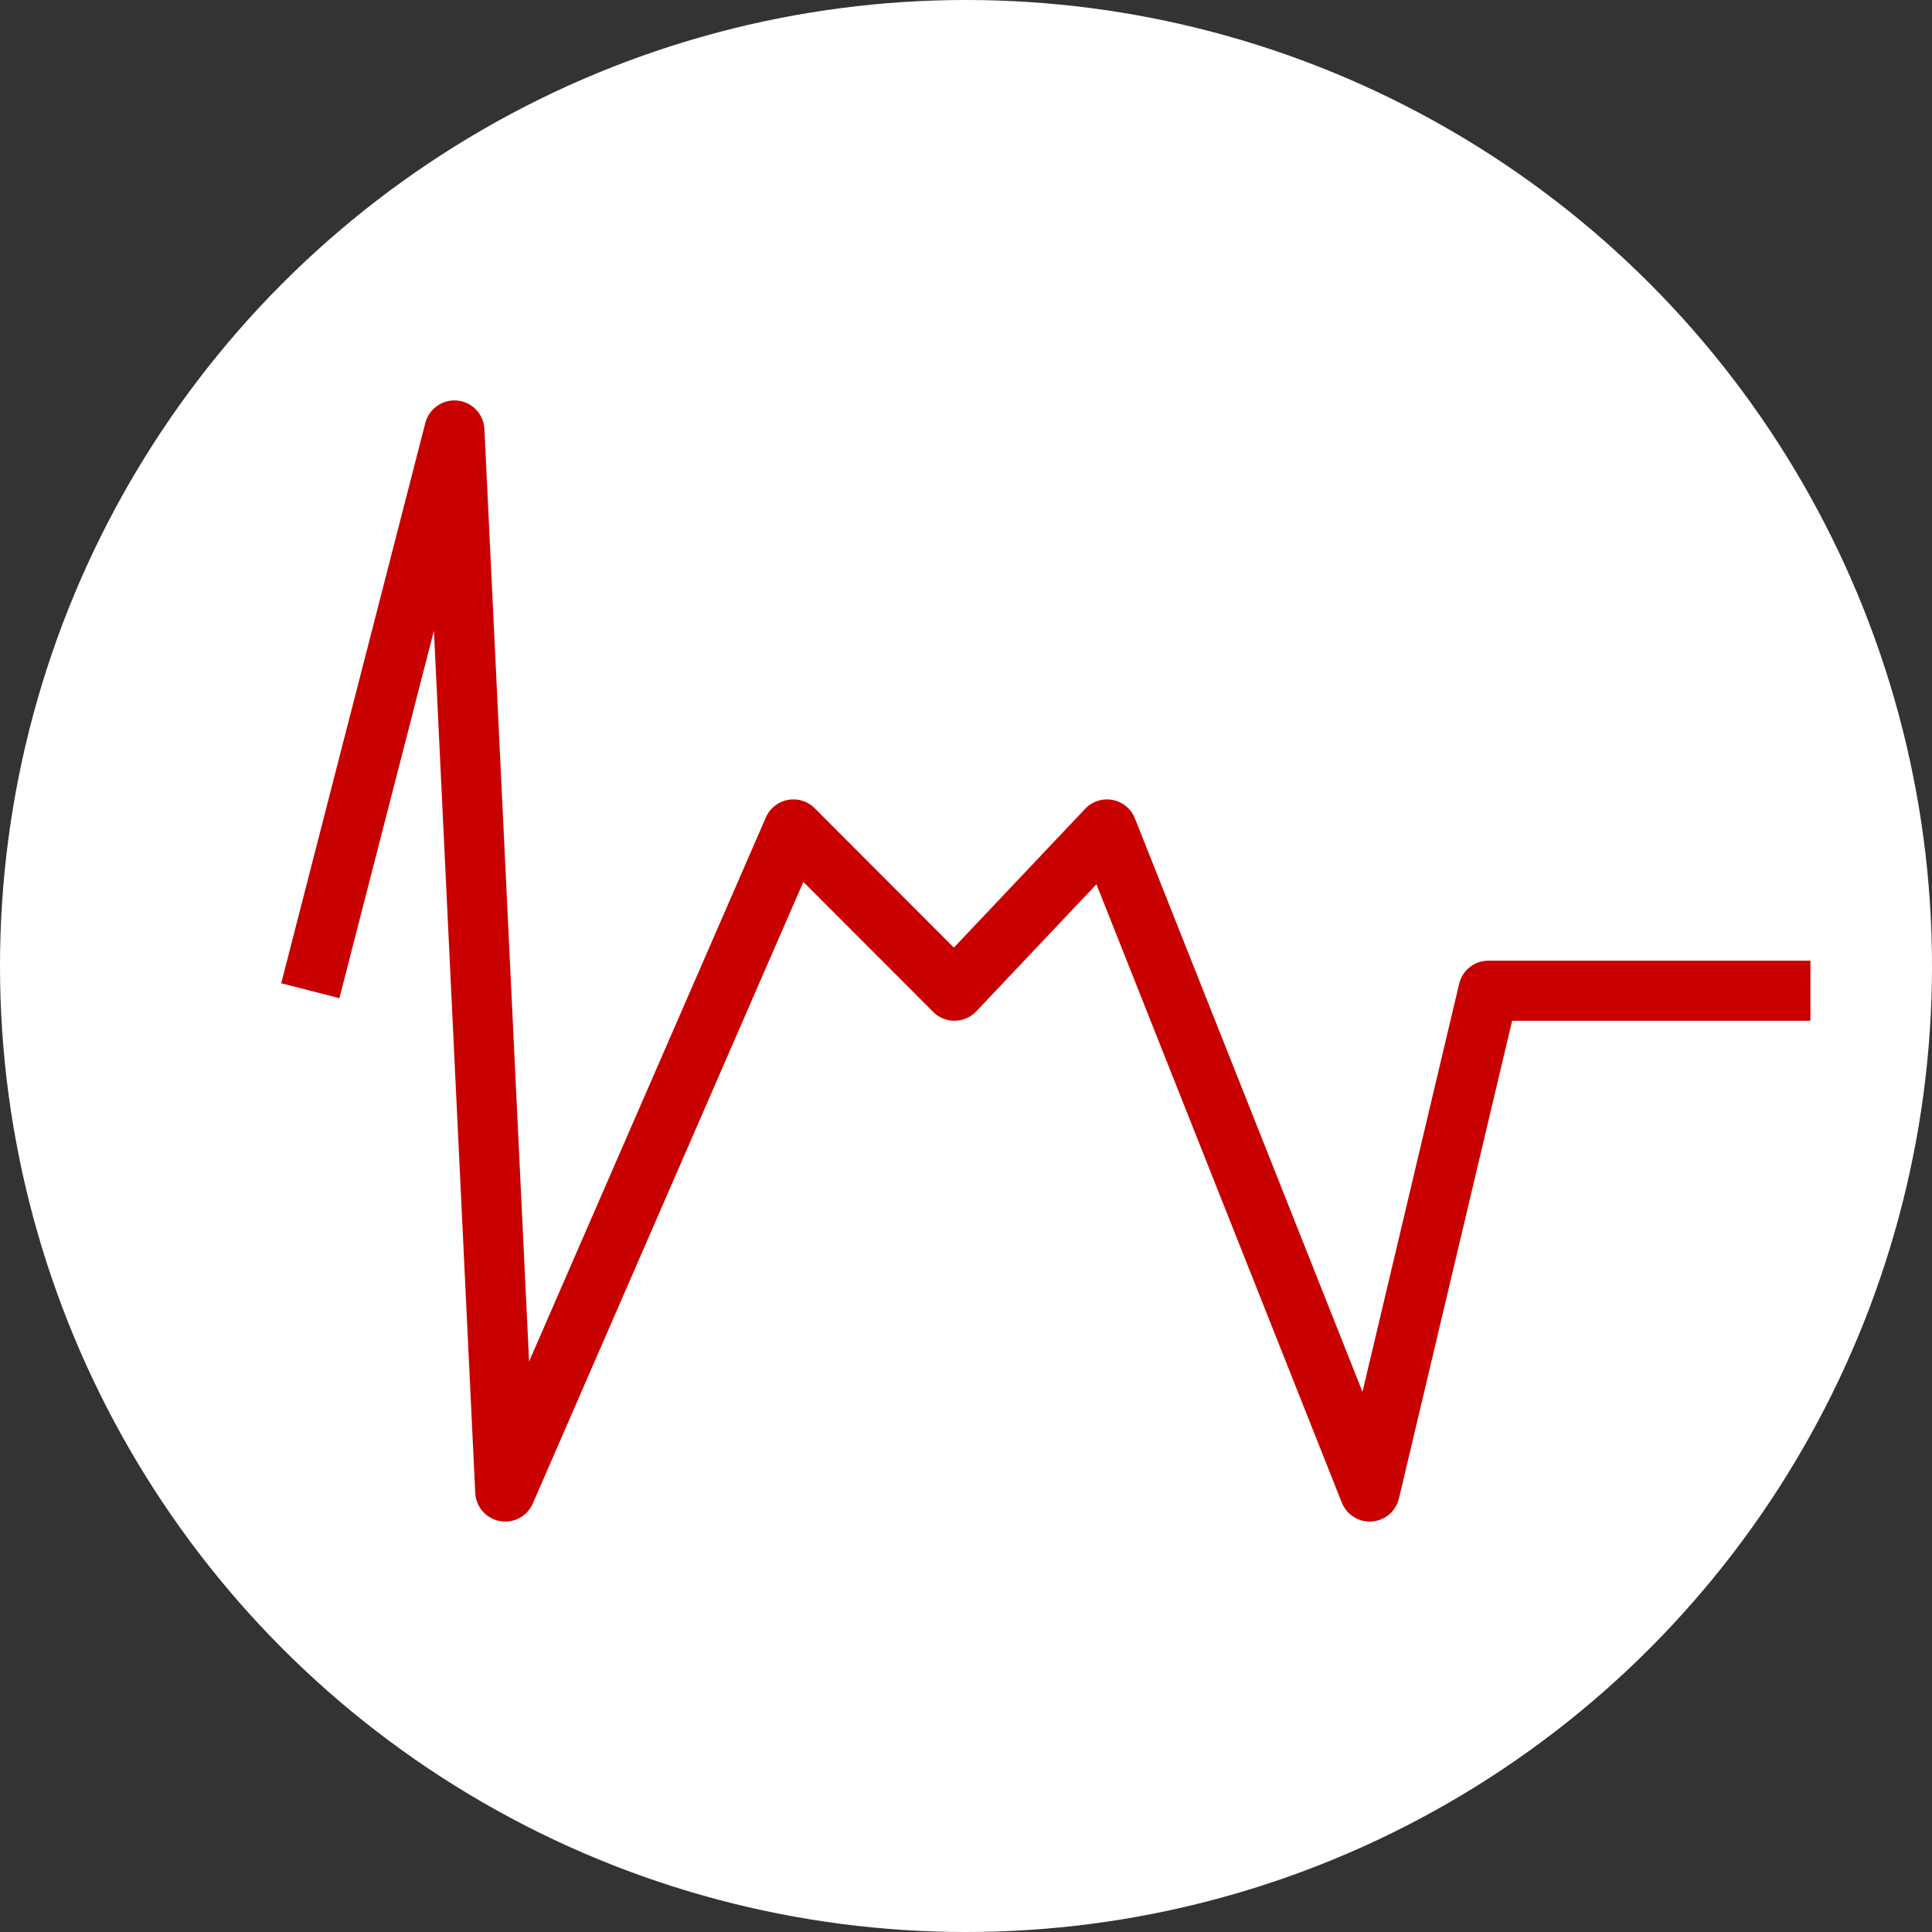
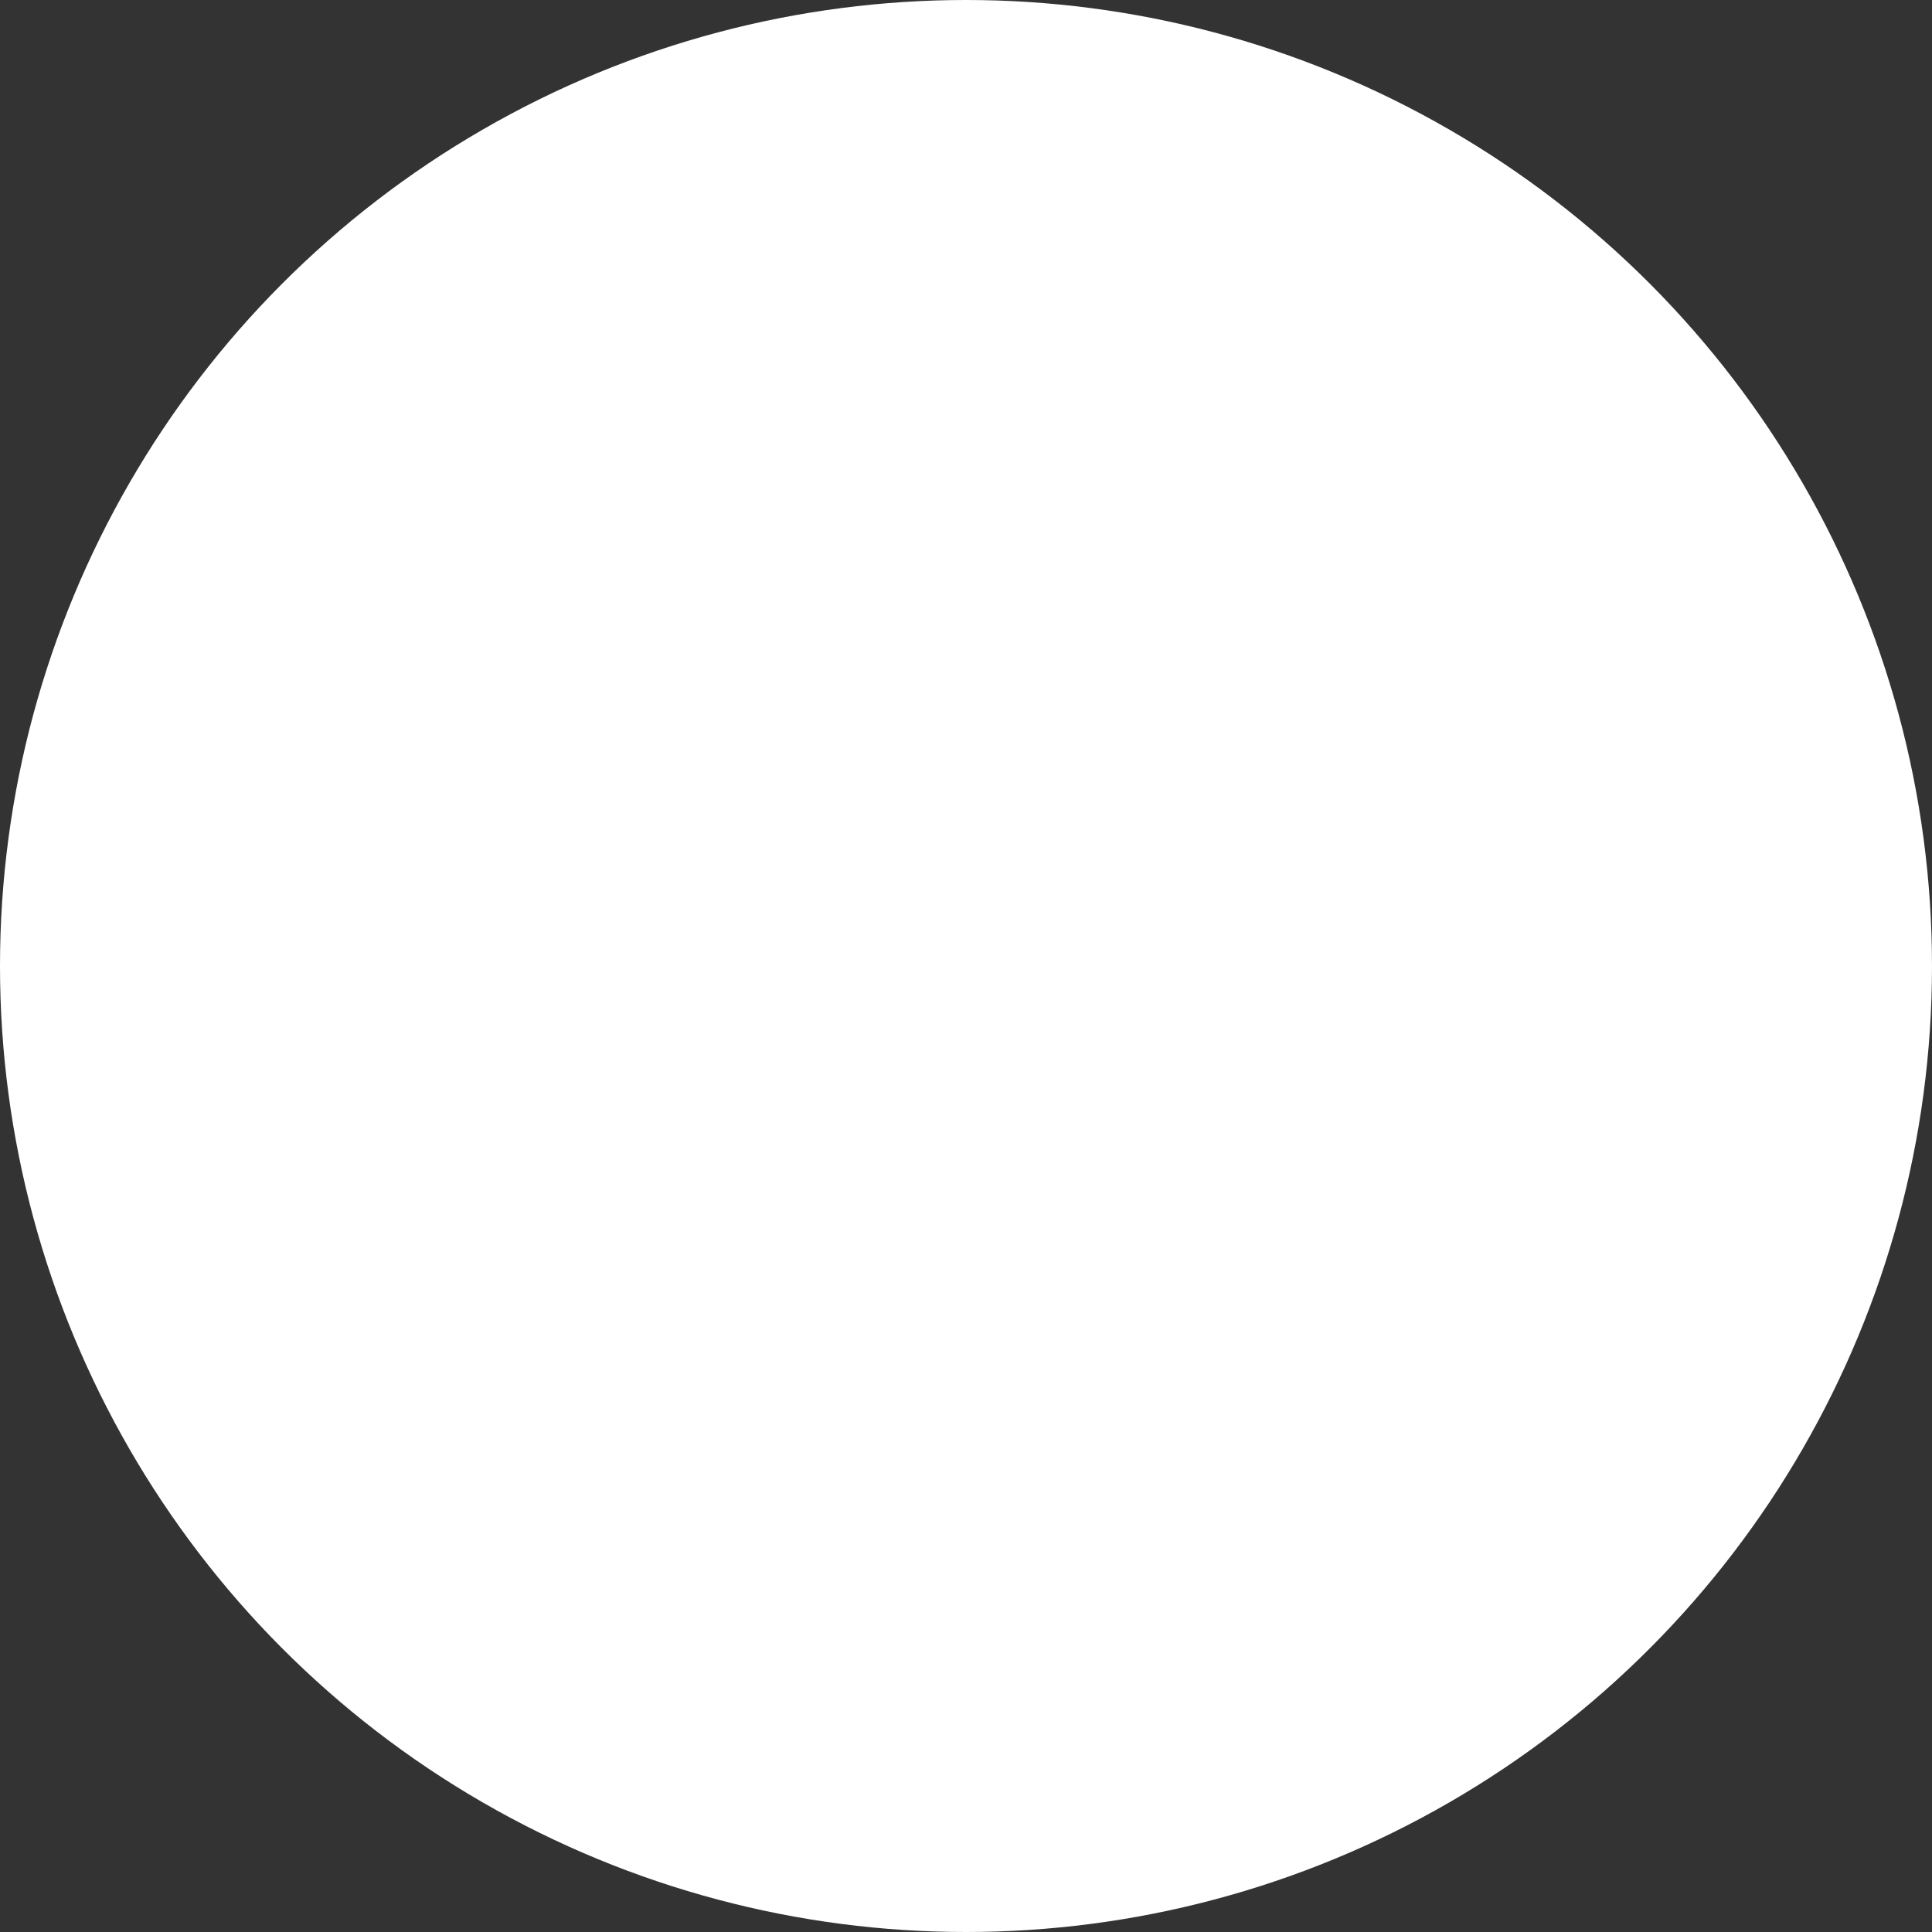
<svg xmlns="http://www.w3.org/2000/svg" width="120" height="120" viewBox="0 0 120 120" fill="none">
  <rect x="0" y="0" width="120" height="120" fill="#333333" stroke="none" />
  <circle cx="60" cy="60" r="60" fill="white" />
-   <path d="M19.274 61.535L28.224 26.736L31.382 92.642L49.28 51.517L59.282 61.535L68.757 51.517L85.076 92.642L92.446 61.535H112.45" stroke="#C90000" stroke-width="3.731" stroke-linejoin="round" />
</svg>